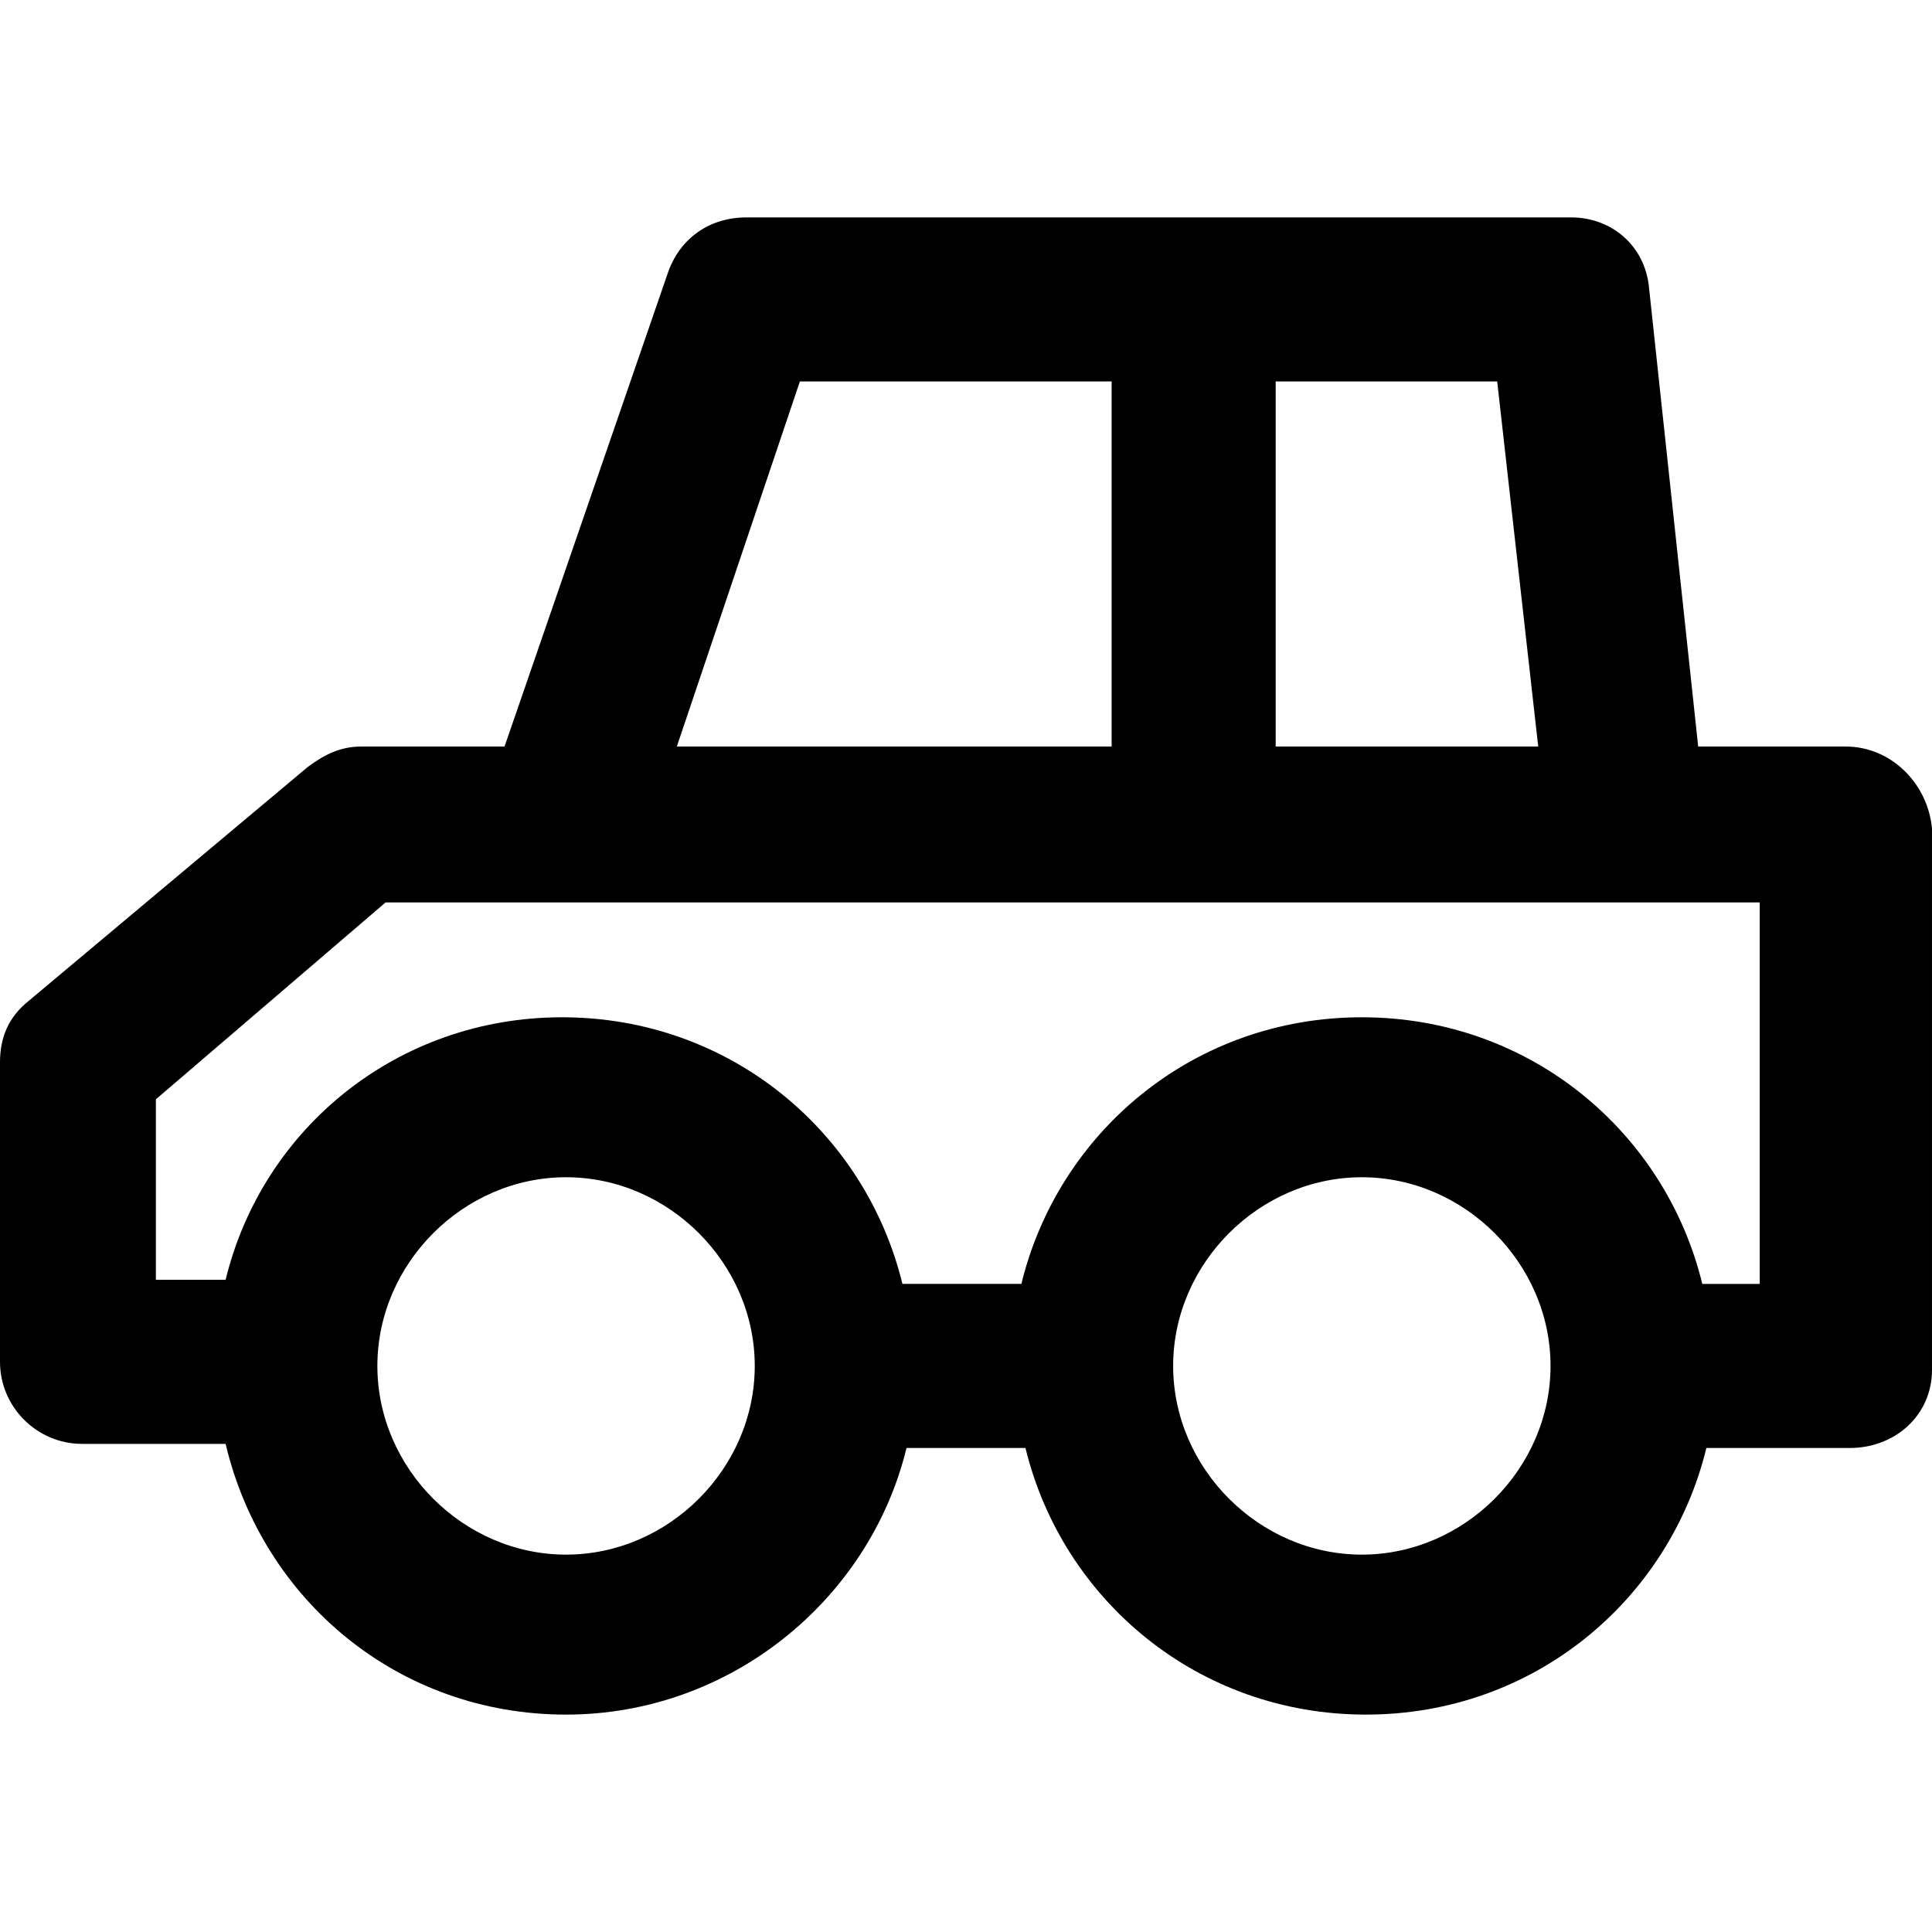
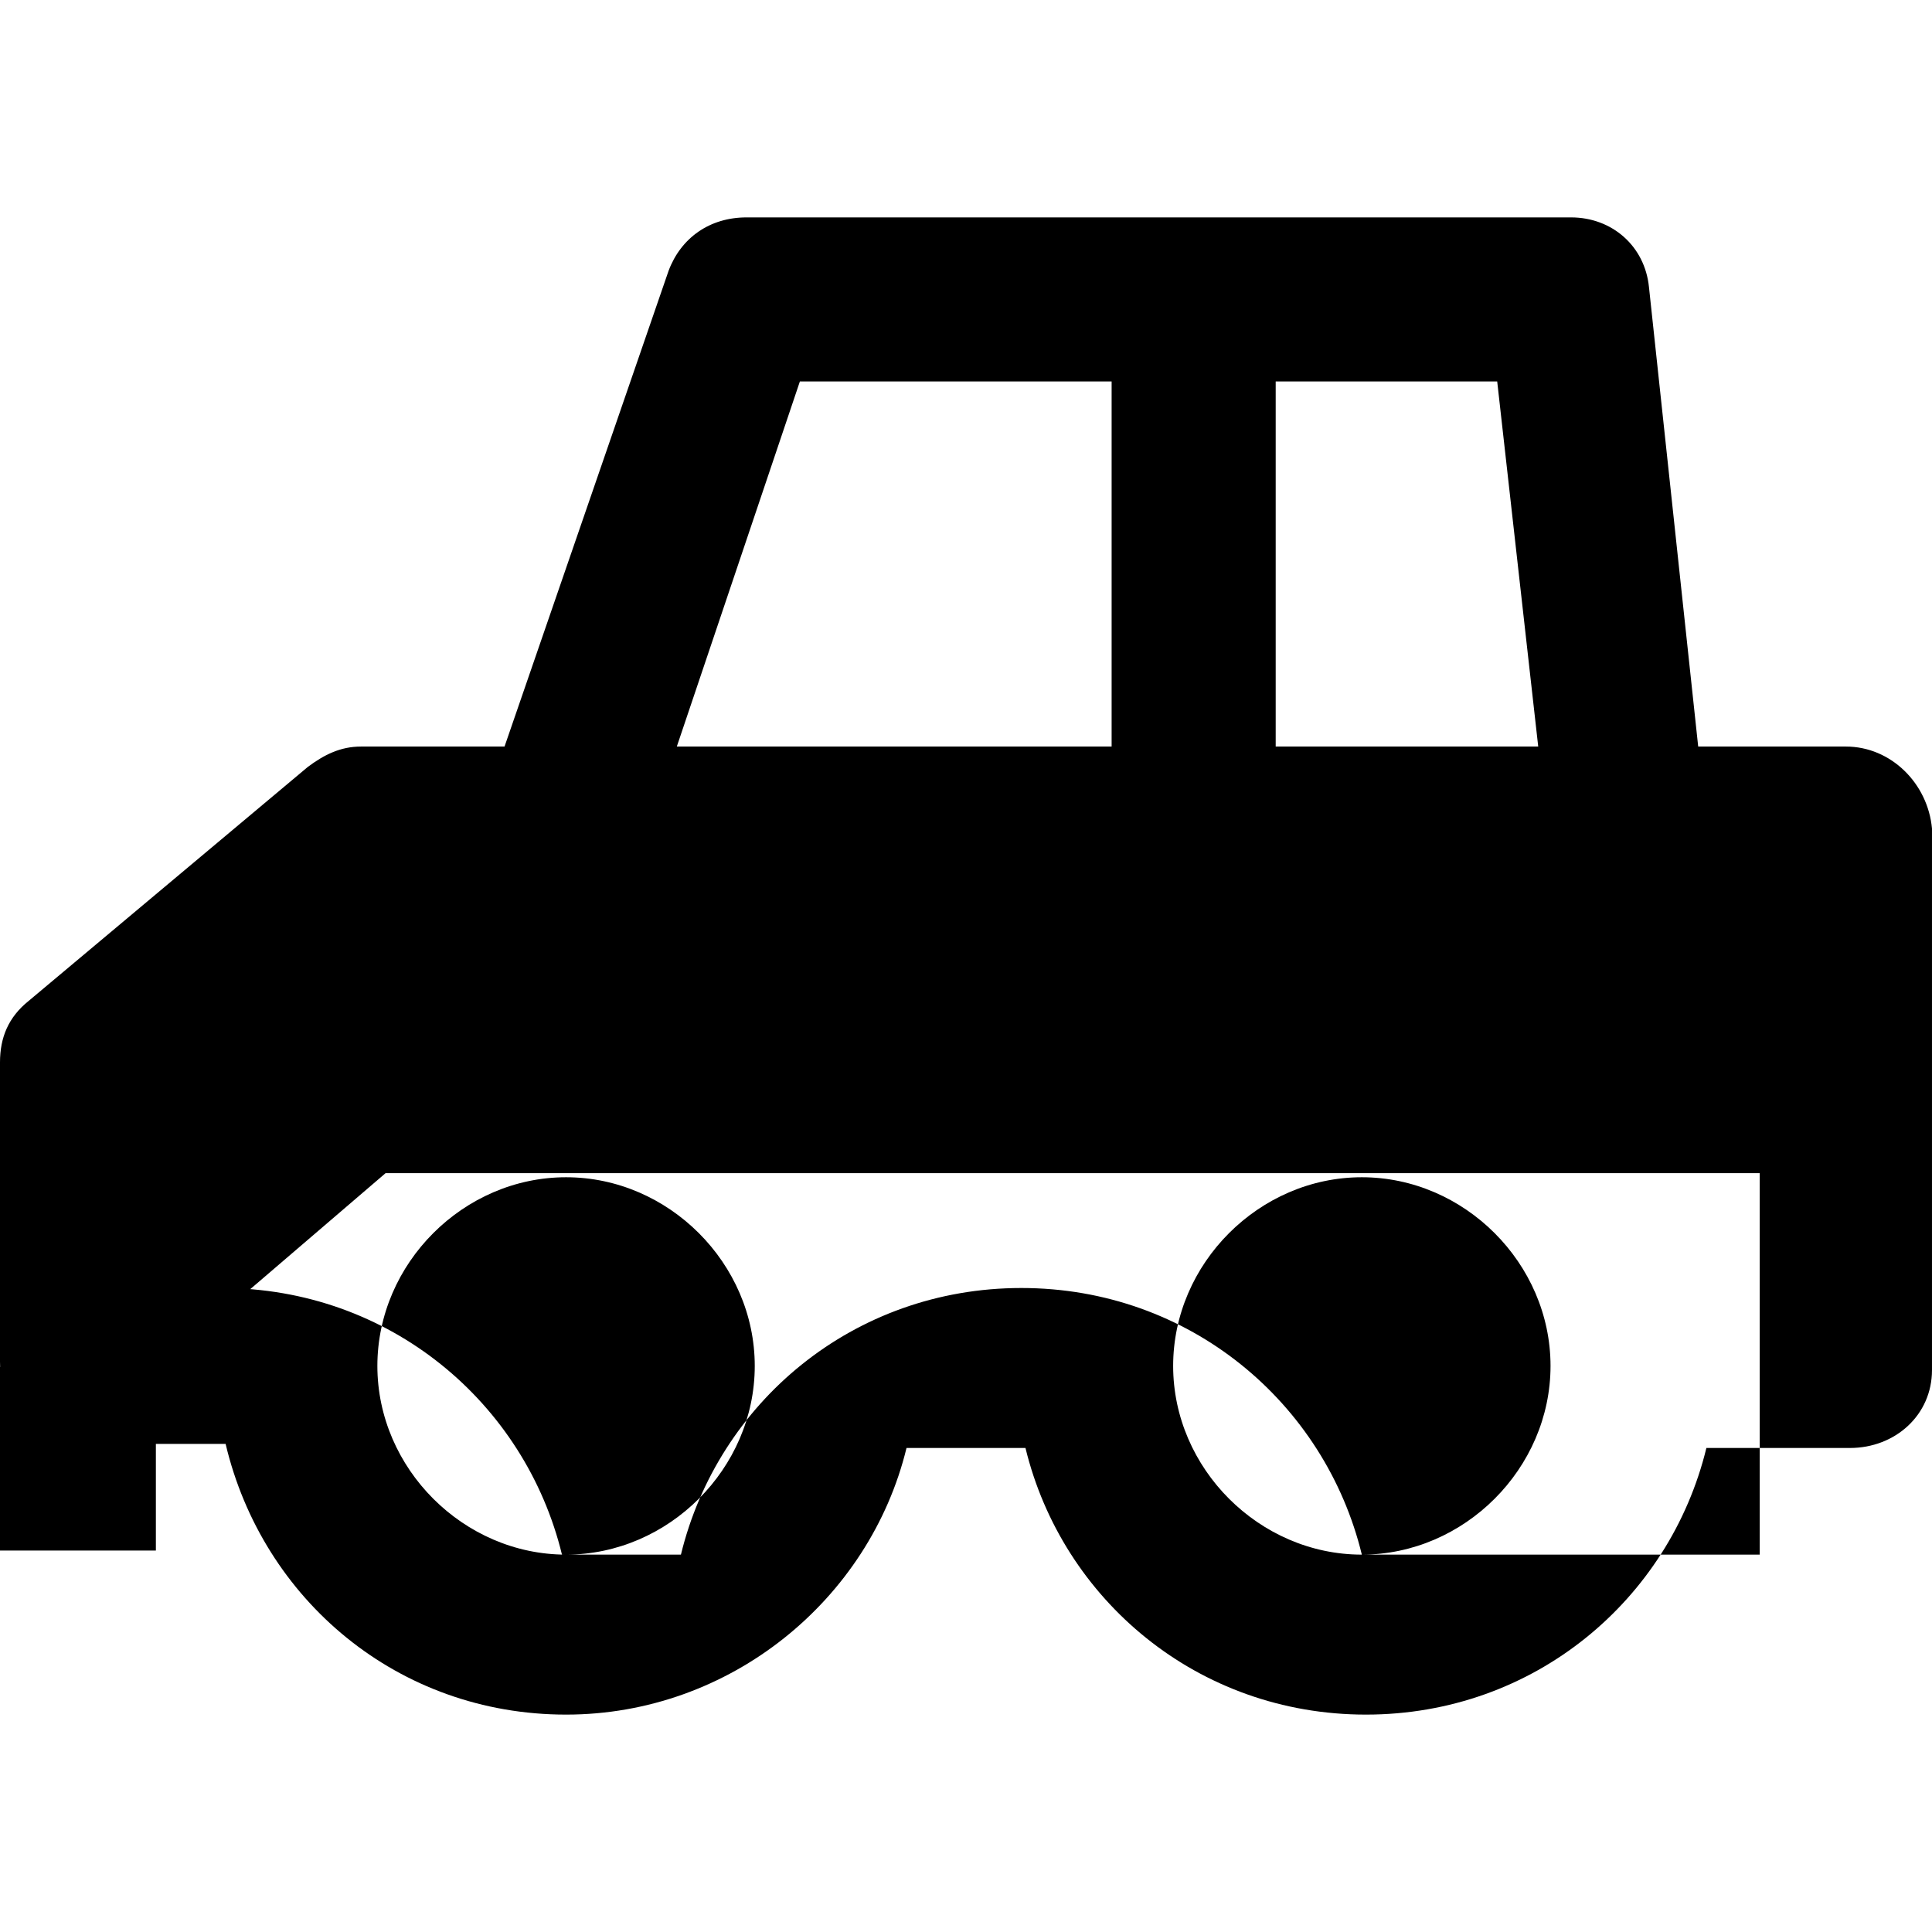
<svg xmlns="http://www.w3.org/2000/svg" fill="#000000" height="800px" width="800px" version="1.1" id="Layer_1" viewBox="0 0 502.399 502.399" xml:space="preserve">
  <g>
    <g>
-       <path d="M480,194.133h-38.4L428.8,74.666c-1.067-10.667-9.6-18.133-20.267-18.133h-214.4c-9.6,0-17.067,5.333-20.267,13.867    L131.2,194.133H93.867c-5.333,0-9.6,2.133-13.867,5.333l-72.533,60.8c-5.333,4.267-7.467,9.6-7.467,16v77.867    c0,11.733,9.6,21.333,21.333,21.333h37.333c9.6,40.533,44.8,70.4,88.533,70.4c42.667,0,78.933-29.867,88.533-69.333h30.933    c9.6,39.467,44.8,69.333,88.533,69.333c43.733,0,78.933-29.867,88.533-69.333h37.333c11.733,0,21.333-8.533,21.333-20.267v-140.8    C501.333,203.733,491.733,194.133,480,194.133z M331.733,99.2h57.6L400,194.133h-68.267V99.2z M208,99.2h81.067v94.933H176    L208,99.2z M147.2,404.266c-26.667,0-49.067-22.4-49.067-49.067c0-26.667,22.4-49.067,49.067-49.067    c26.667,0,49.067,22.4,49.067,49.067C196.267,381.866,173.867,404.266,147.2,404.266z M354.134,404.266    c-26.667,0-49.067-22.4-49.067-49.067c0-26.667,22.4-49.067,49.067-49.067c26.667,0,49.067,22.4,49.067,49.067    C403.2,381.866,380.8,404.266,354.134,404.266z M442.667,333.867c-9.6-39.467-44.8-69.333-88.533-69.333    c-43.733,0-78.933,29.867-88.533,69.333h-30.933c-9.6-39.467-44.8-69.333-88.533-69.333c-42.667,0-77.867,28.8-87.467,68.267    H40.534v-46.933l59.733-51.2H457.6v99.2H442.667z" />
+       <path d="M480,194.133h-38.4L428.8,74.666c-1.067-10.667-9.6-18.133-20.267-18.133h-214.4c-9.6,0-17.067,5.333-20.267,13.867    L131.2,194.133H93.867c-5.333,0-9.6,2.133-13.867,5.333l-72.533,60.8c-5.333,4.267-7.467,9.6-7.467,16v77.867    c0,11.733,9.6,21.333,21.333,21.333h37.333c9.6,40.533,44.8,70.4,88.533,70.4c42.667,0,78.933-29.867,88.533-69.333h30.933    c9.6,39.467,44.8,69.333,88.533,69.333c43.733,0,78.933-29.867,88.533-69.333h37.333c11.733,0,21.333-8.533,21.333-20.267v-140.8    C501.333,203.733,491.733,194.133,480,194.133z M331.733,99.2h57.6L400,194.133h-68.267V99.2z M208,99.2h81.067v94.933H176    L208,99.2z M147.2,404.266c-26.667,0-49.067-22.4-49.067-49.067c0-26.667,22.4-49.067,49.067-49.067    c26.667,0,49.067,22.4,49.067,49.067C196.267,381.866,173.867,404.266,147.2,404.266z M354.134,404.266    c-26.667,0-49.067-22.4-49.067-49.067c0-26.667,22.4-49.067,49.067-49.067c26.667,0,49.067,22.4,49.067,49.067    C403.2,381.866,380.8,404.266,354.134,404.266z c-9.6-39.467-44.8-69.333-88.533-69.333    c-43.733,0-78.933,29.867-88.533,69.333h-30.933c-9.6-39.467-44.8-69.333-88.533-69.333c-42.667,0-77.867,28.8-87.467,68.267    H40.534v-46.933l59.733-51.2H457.6v99.2H442.667z" />
    </g>
  </g>
</svg>